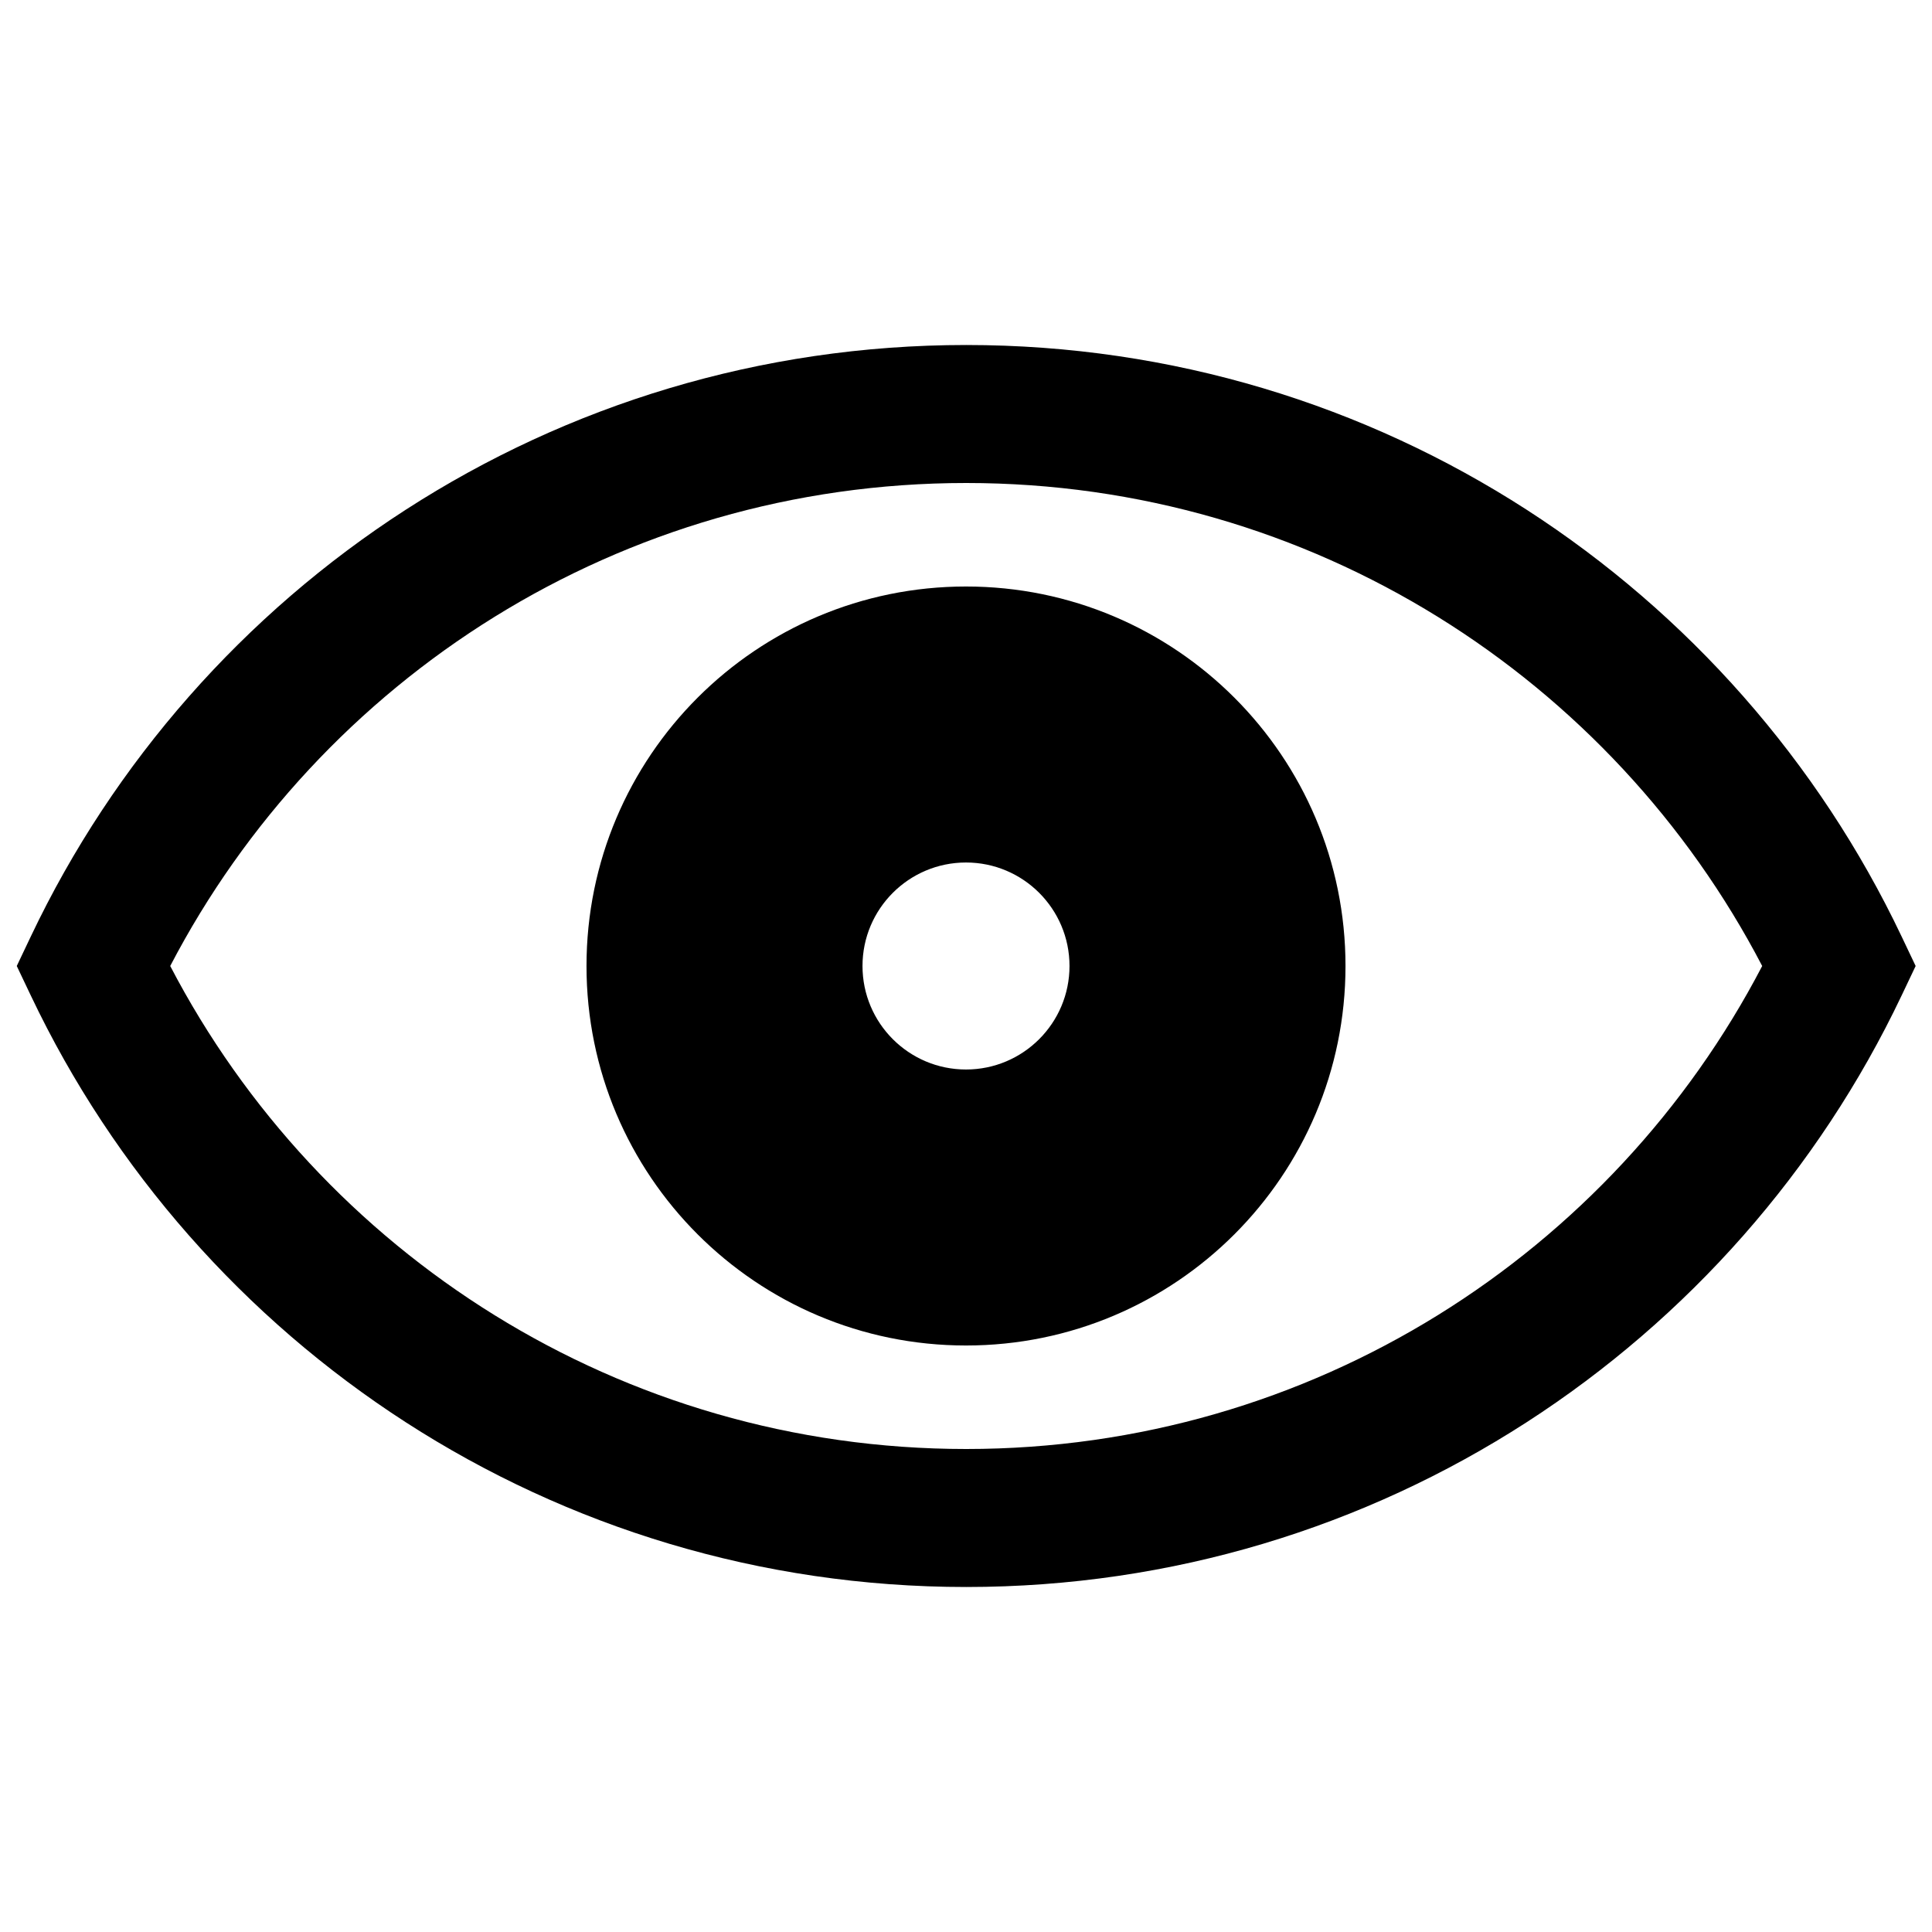
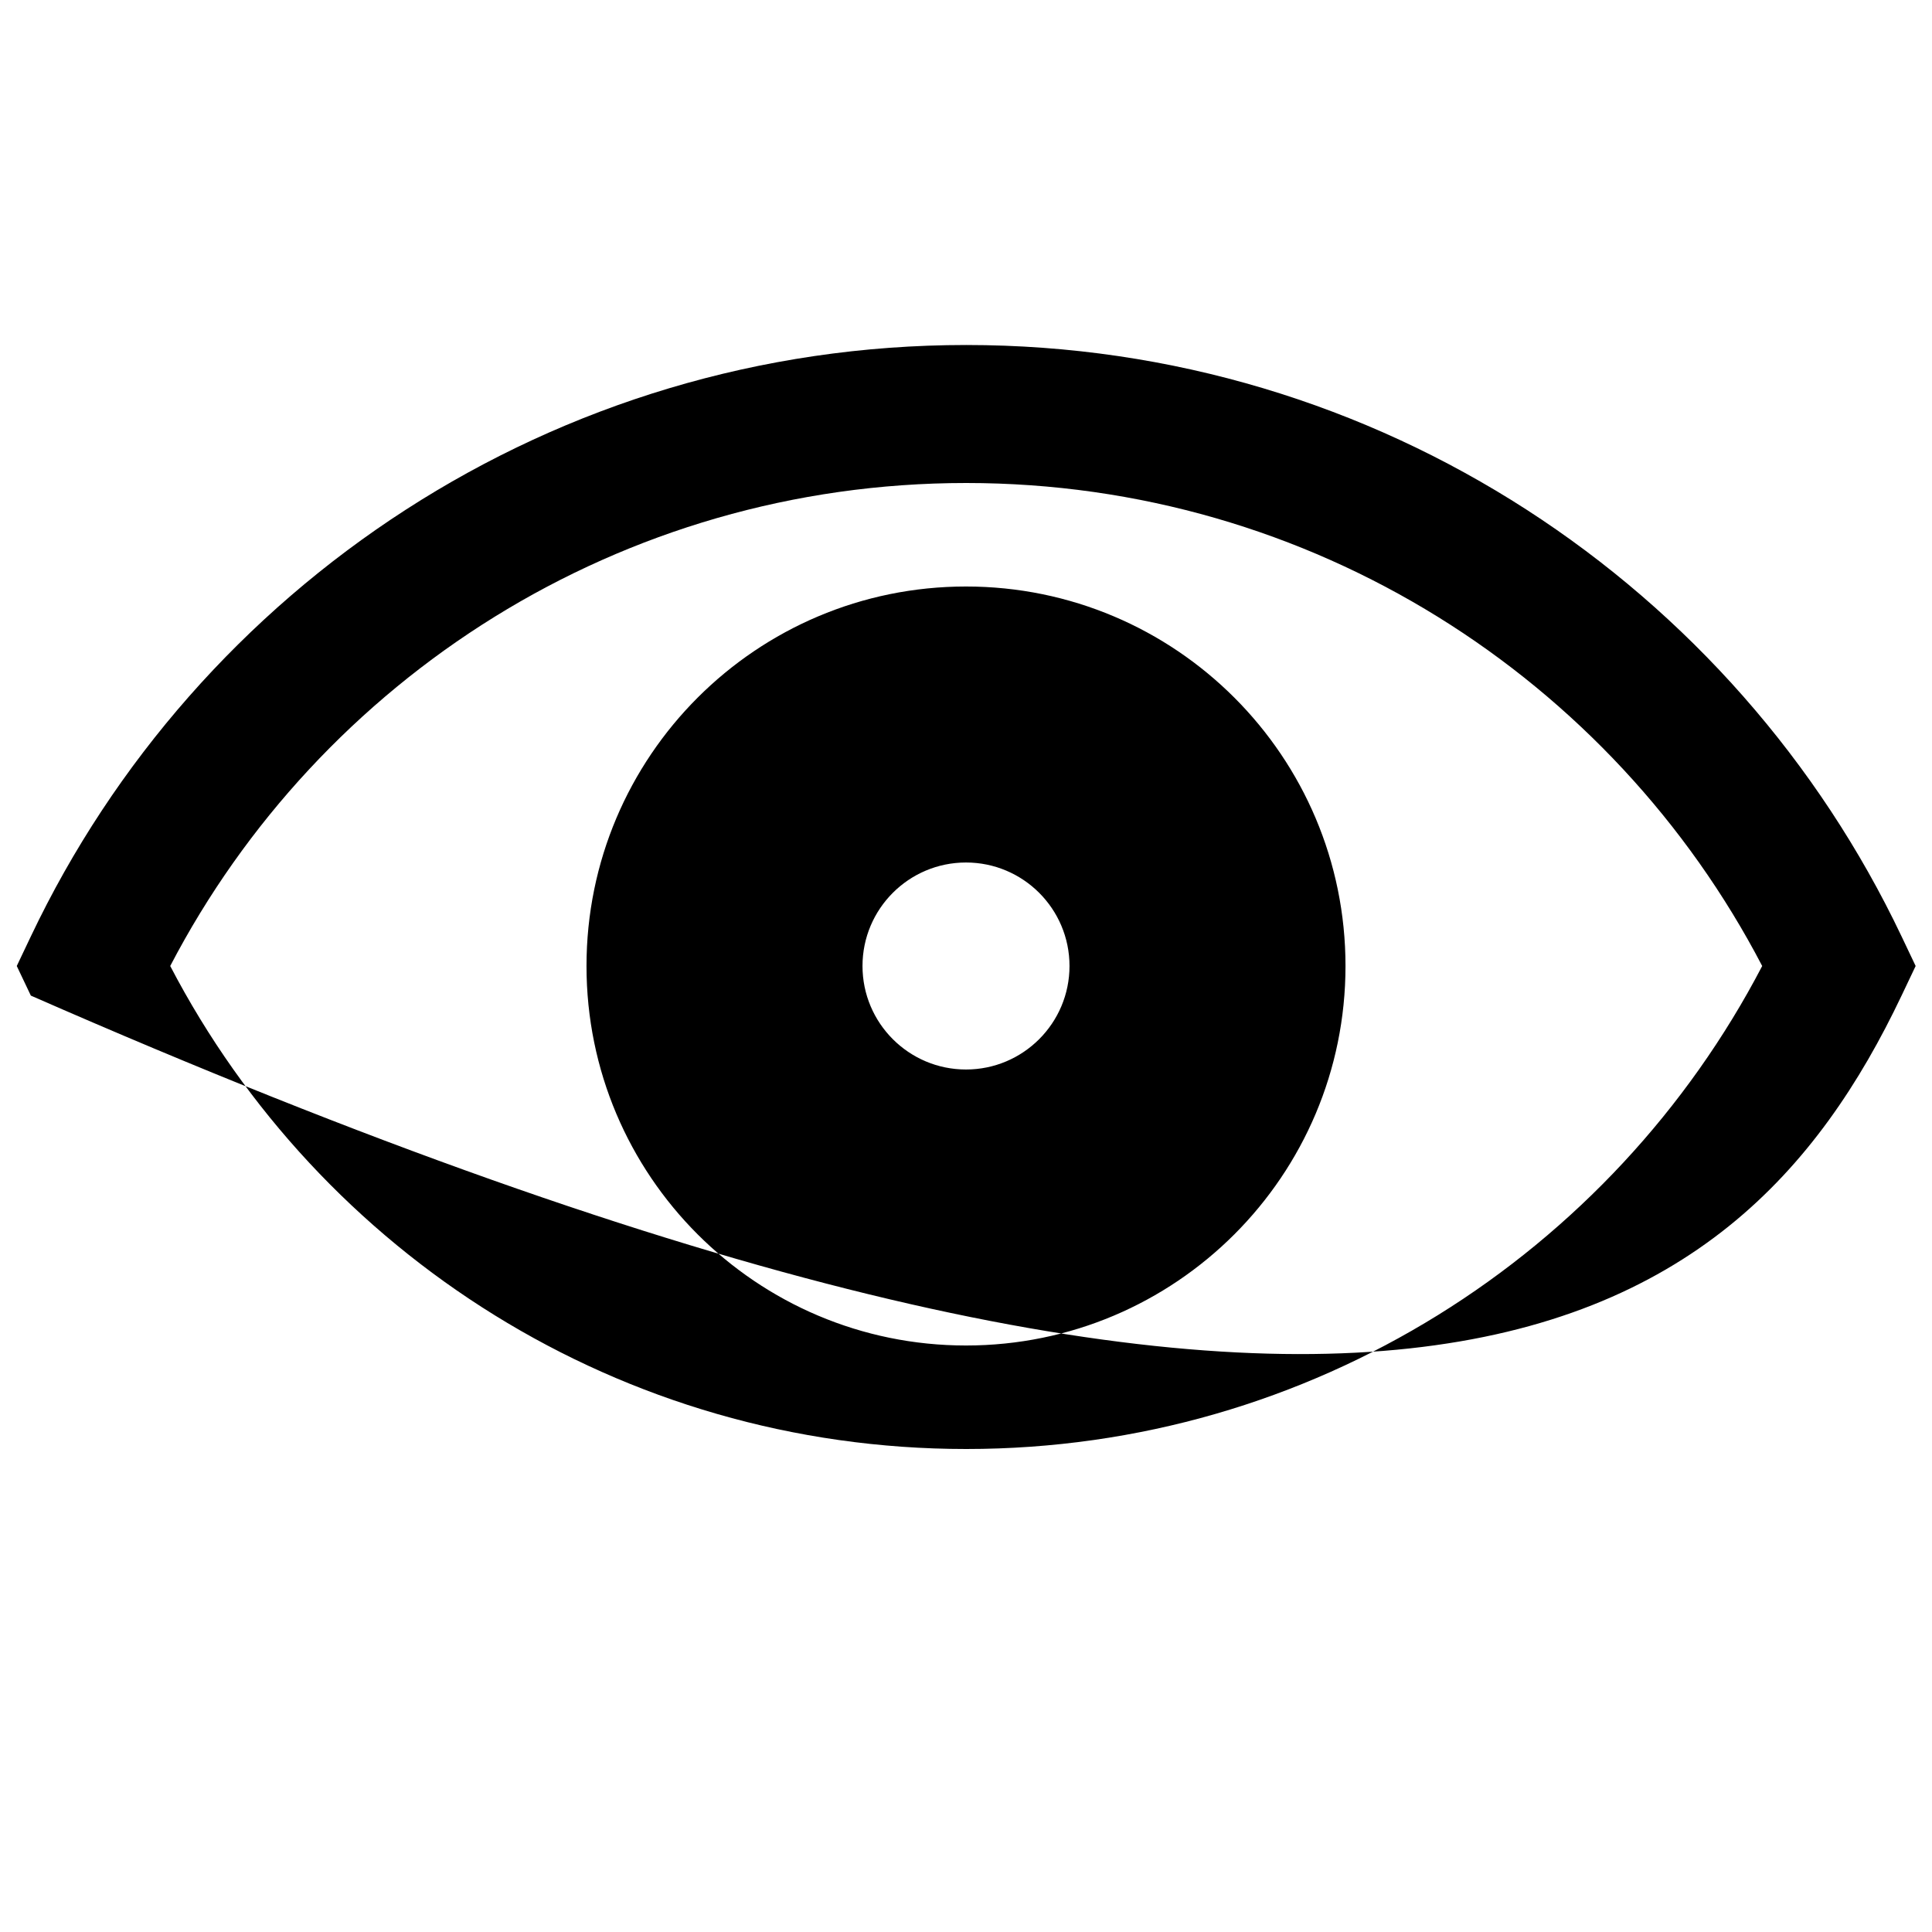
<svg xmlns="http://www.w3.org/2000/svg" width="28" height="28" viewBox="0 0 28 28" fill="none">
-   <path fill-rule="evenodd" clip-rule="evenodd" d="M14.003 21C8.989 21 4.636 18.162 2.467 14C4.636 9.838 8.989 7 14.003 7C19.017 7 23.369 9.838 25.539 14C23.369 18.162 19.017 21 14.003 21ZM14.003 5C8.018 5 2.853 8.505 0.447 13.571L0.243 14L0.447 14.429C2.853 19.494 8.018 23 14.003 23C19.988 23 25.152 19.494 27.559 14.429L27.763 14L27.559 13.571C25.152 8.505 19.988 5 14.003 5ZM15.5 14C15.5 14.828 14.828 15.5 14 15.5C13.172 15.5 12.5 14.828 12.5 14C12.5 13.172 13.172 12.5 14 12.5C14.828 12.5 15.5 13.172 15.5 14ZM19.5 14C19.5 17.038 17.038 19.5 14 19.5C10.962 19.5 8.5 17.038 8.5 14C8.5 10.962 10.962 8.5 14 8.5C17.038 8.5 19.5 10.962 19.5 14Z" fill="black" />
+   <path fill-rule="evenodd" clip-rule="evenodd" d="M14.003 21C8.989 21 4.636 18.162 2.467 14C4.636 9.838 8.989 7 14.003 7C19.017 7 23.369 9.838 25.539 14C23.369 18.162 19.017 21 14.003 21ZM14.003 5C8.018 5 2.853 8.505 0.447 13.571L0.243 14L0.447 14.429C19.988 23 25.152 19.494 27.559 14.429L27.763 14L27.559 13.571C25.152 8.505 19.988 5 14.003 5ZM15.5 14C15.5 14.828 14.828 15.5 14 15.5C13.172 15.5 12.5 14.828 12.5 14C12.5 13.172 13.172 12.5 14 12.5C14.828 12.5 15.5 13.172 15.5 14ZM19.5 14C19.5 17.038 17.038 19.5 14 19.5C10.962 19.5 8.5 17.038 8.5 14C8.5 10.962 10.962 8.5 14 8.5C17.038 8.5 19.5 10.962 19.5 14Z" fill="black" />
</svg>